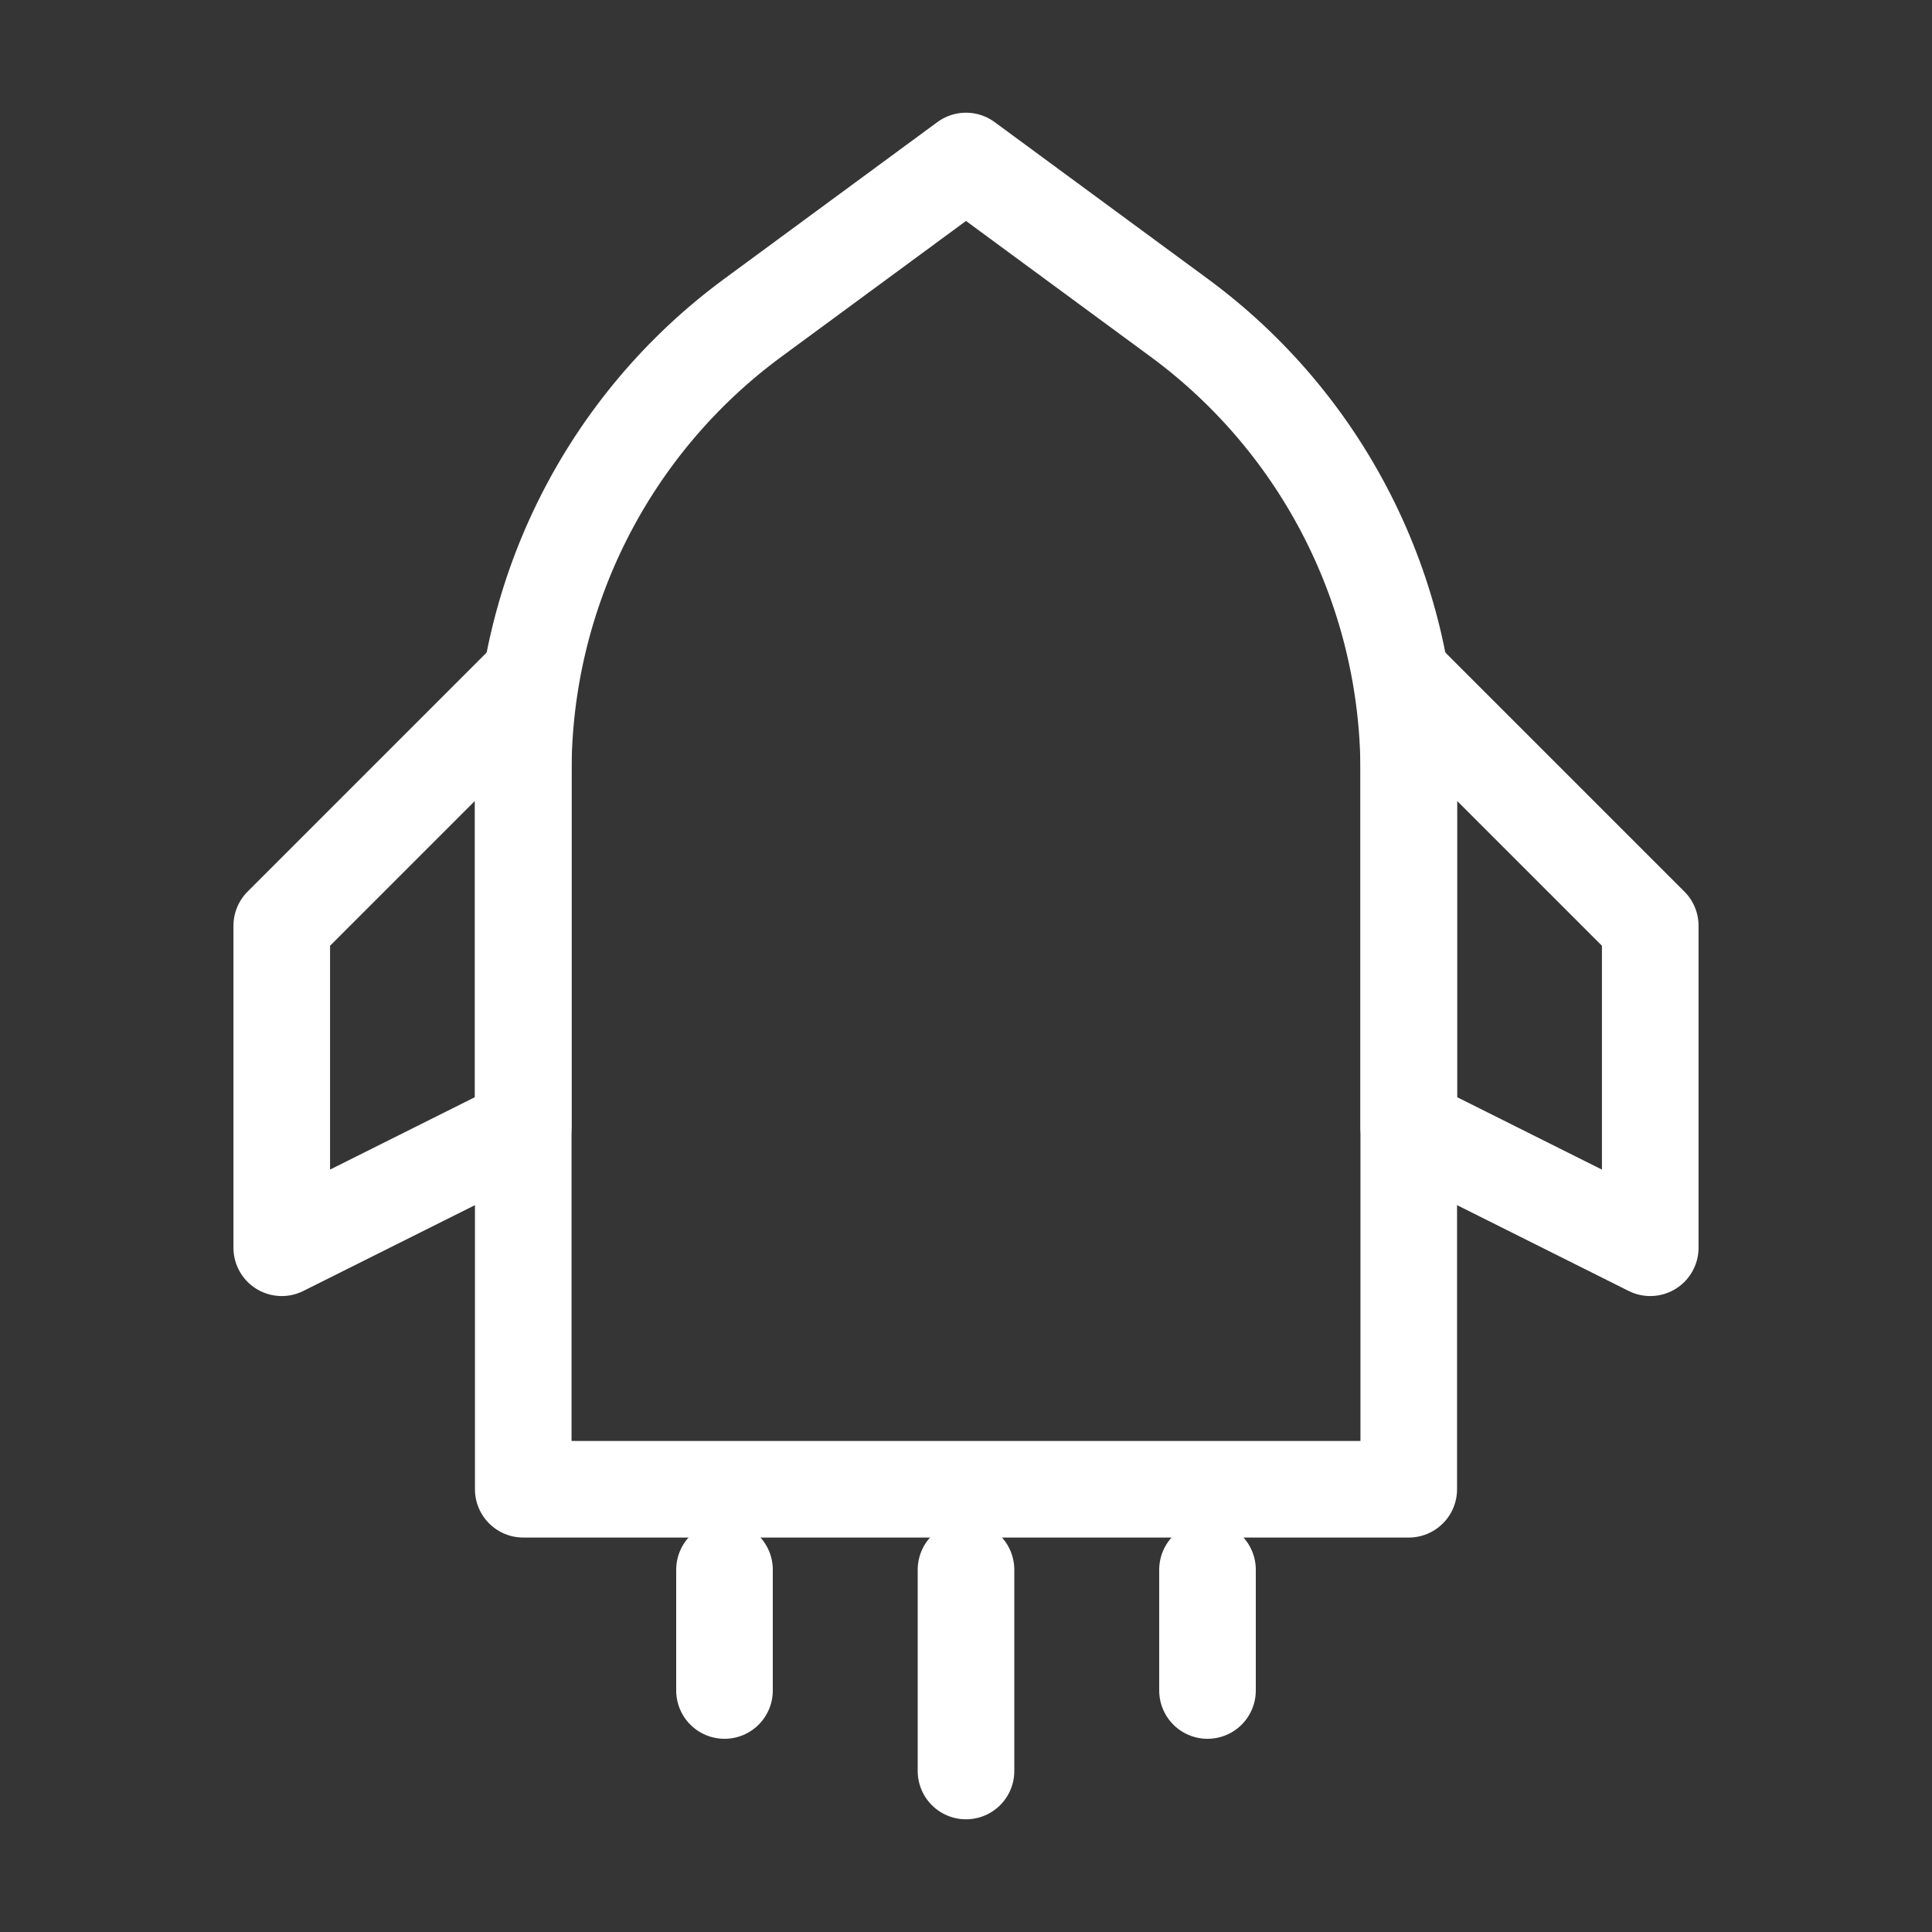
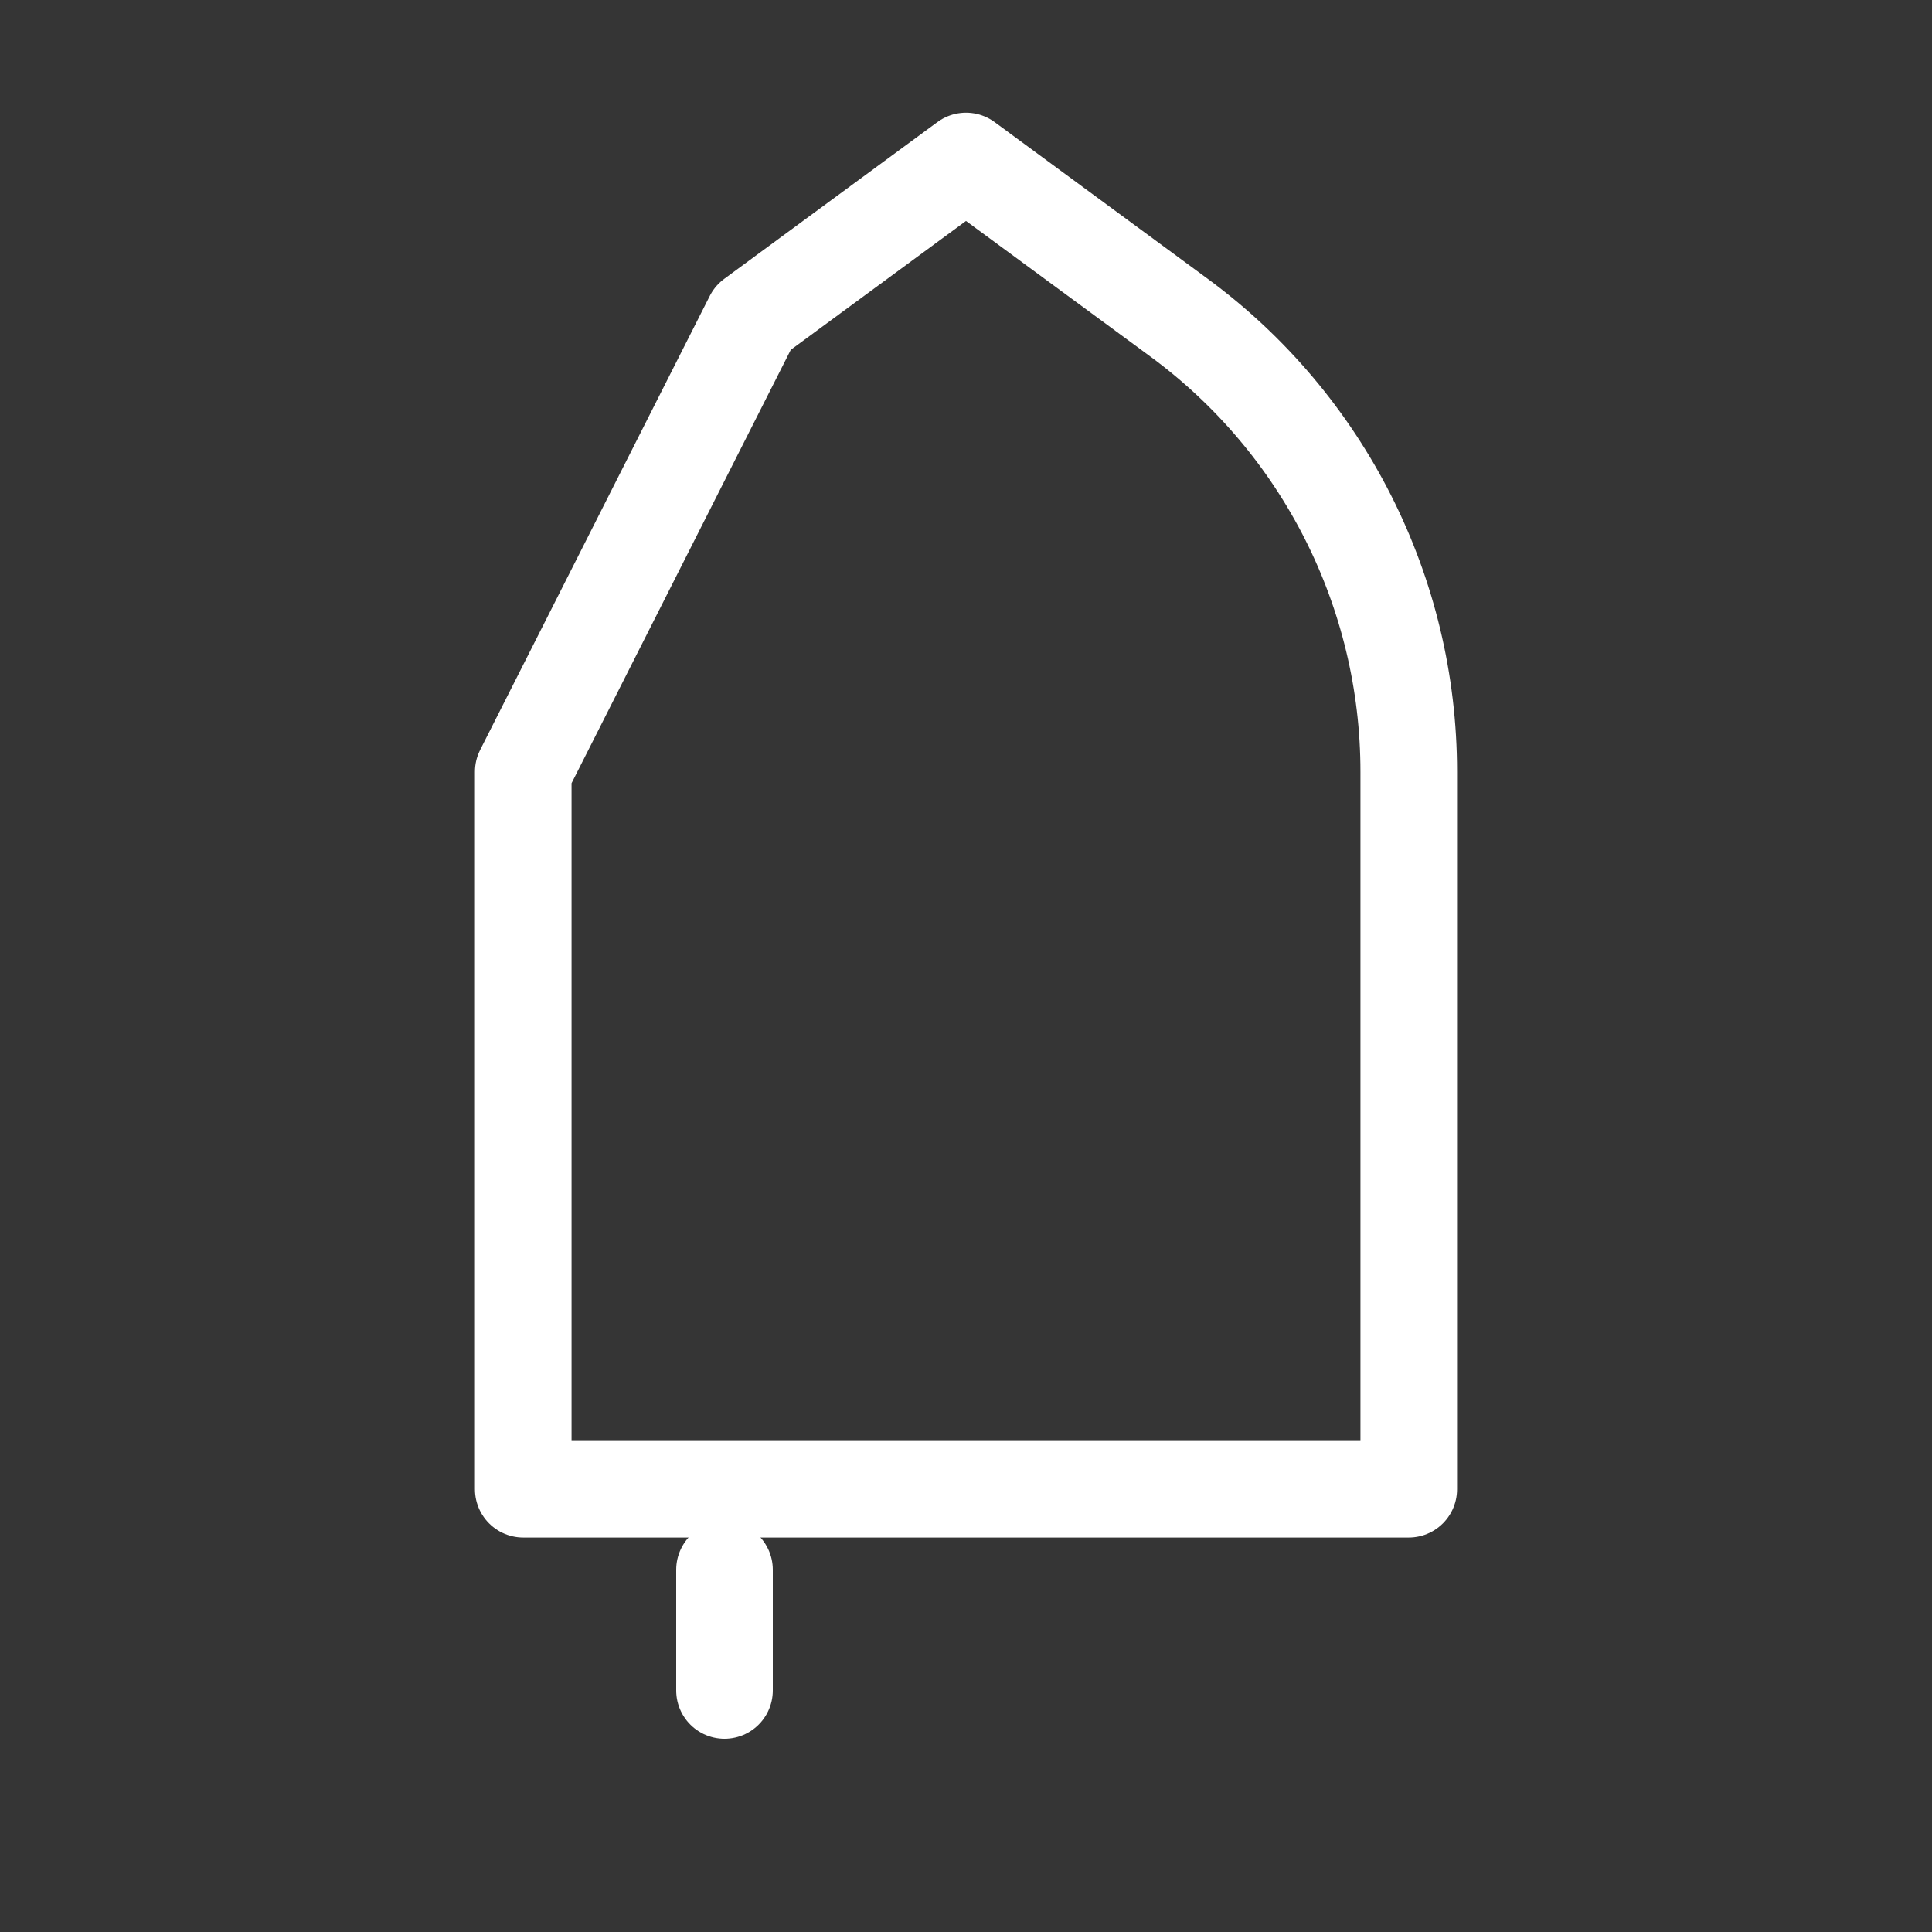
<svg xmlns="http://www.w3.org/2000/svg" width="60" height="60" viewBox="0 0 60 60" fill="none">
  <rect x="0" y="0" width="60" height="60" fill="#333333" stroke="none" />
  <path d="M60 0H0V60H60V0Z" fill="white" fill-opacity="0.01" />
-   <path d="M23.381 9.868L30 5L36.619 9.868C41.102 13.166 43.75 18.4 43.75 23.966V46.25H16.25V23.966C16.25 18.4 18.898 13.166 23.381 9.868Z" stroke="white" stroke-width="3" stroke-linejoin="round" />
-   <path fill-rule="evenodd" clip-rule="evenodd" d="M16.25 21.25L8.75 28.75V38.75L16.25 35V21.25Z" stroke="white" stroke-width="3" stroke-linecap="round" stroke-linejoin="round" />
-   <path fill-rule="evenodd" clip-rule="evenodd" d="M43.75 21.25L51.25 28.75V38.75L43.75 35V21.25Z" stroke="white" stroke-width="3" stroke-linecap="round" stroke-linejoin="round" />
+   <path d="M23.381 9.868L30 5L36.619 9.868C41.102 13.166 43.75 18.4 43.75 23.966V46.25H16.25V23.966Z" stroke="white" stroke-width="3" stroke-linejoin="round" />
  <path d="M22.5 48.75V52.5" stroke="white" stroke-width="3" stroke-linecap="round" stroke-linejoin="round" />
-   <path d="M30 48.75V55" stroke="white" stroke-width="3" stroke-linecap="round" stroke-linejoin="round" />
-   <path d="M37.5 48.75V52.5" stroke="white" stroke-width="3" stroke-linecap="round" stroke-linejoin="round" />
</svg>